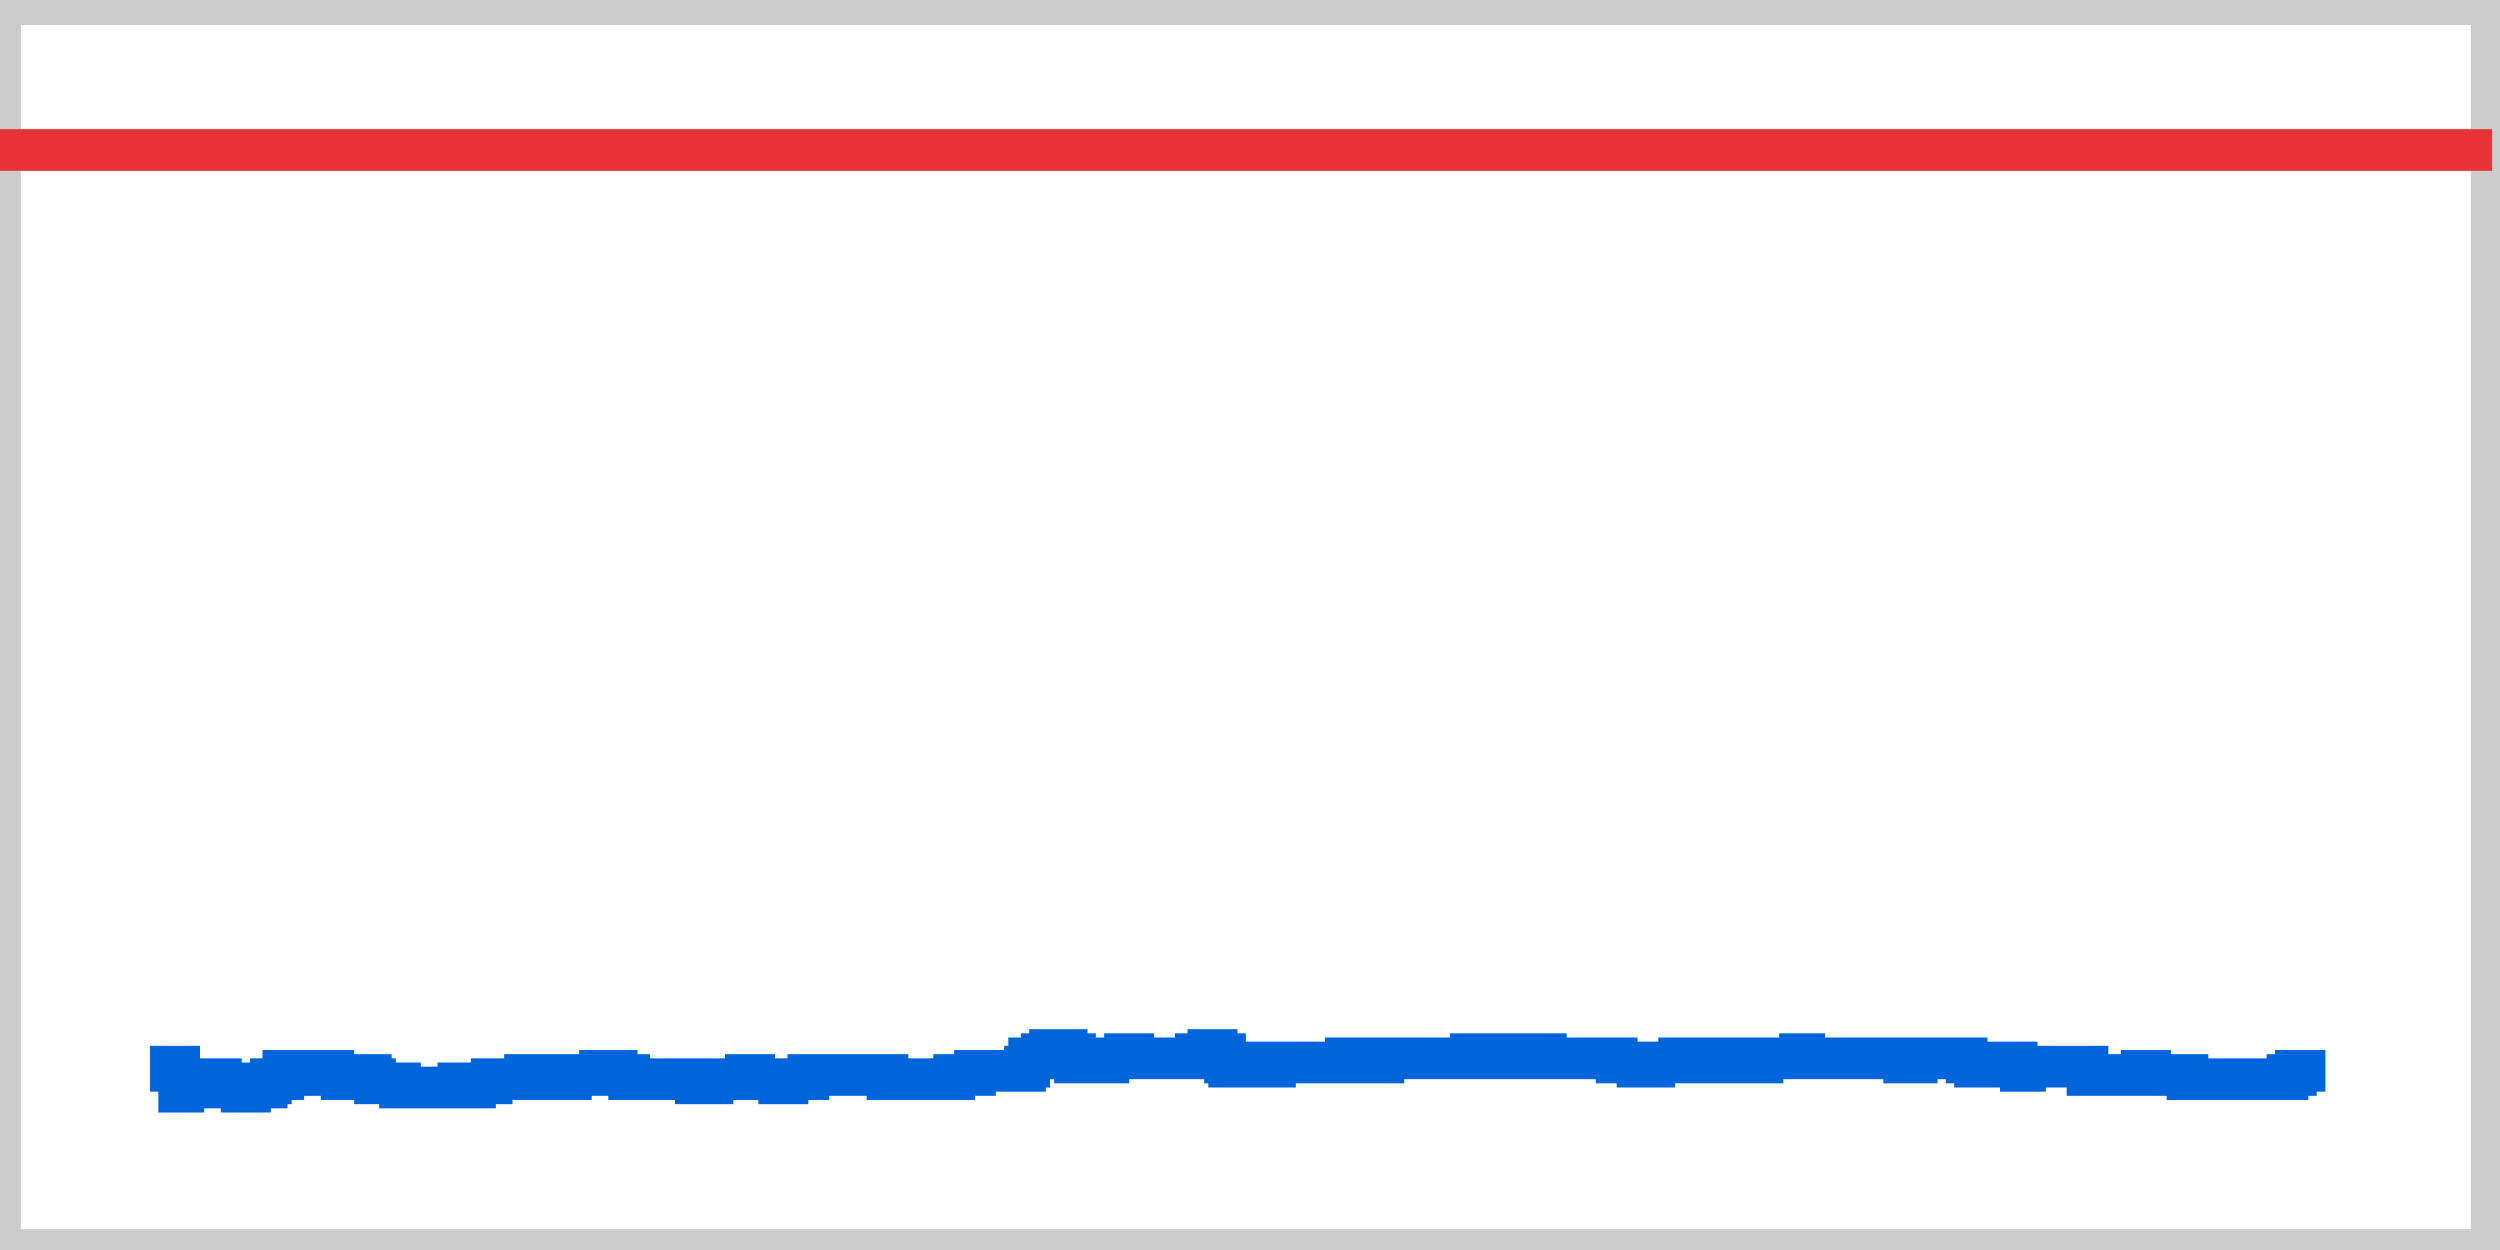
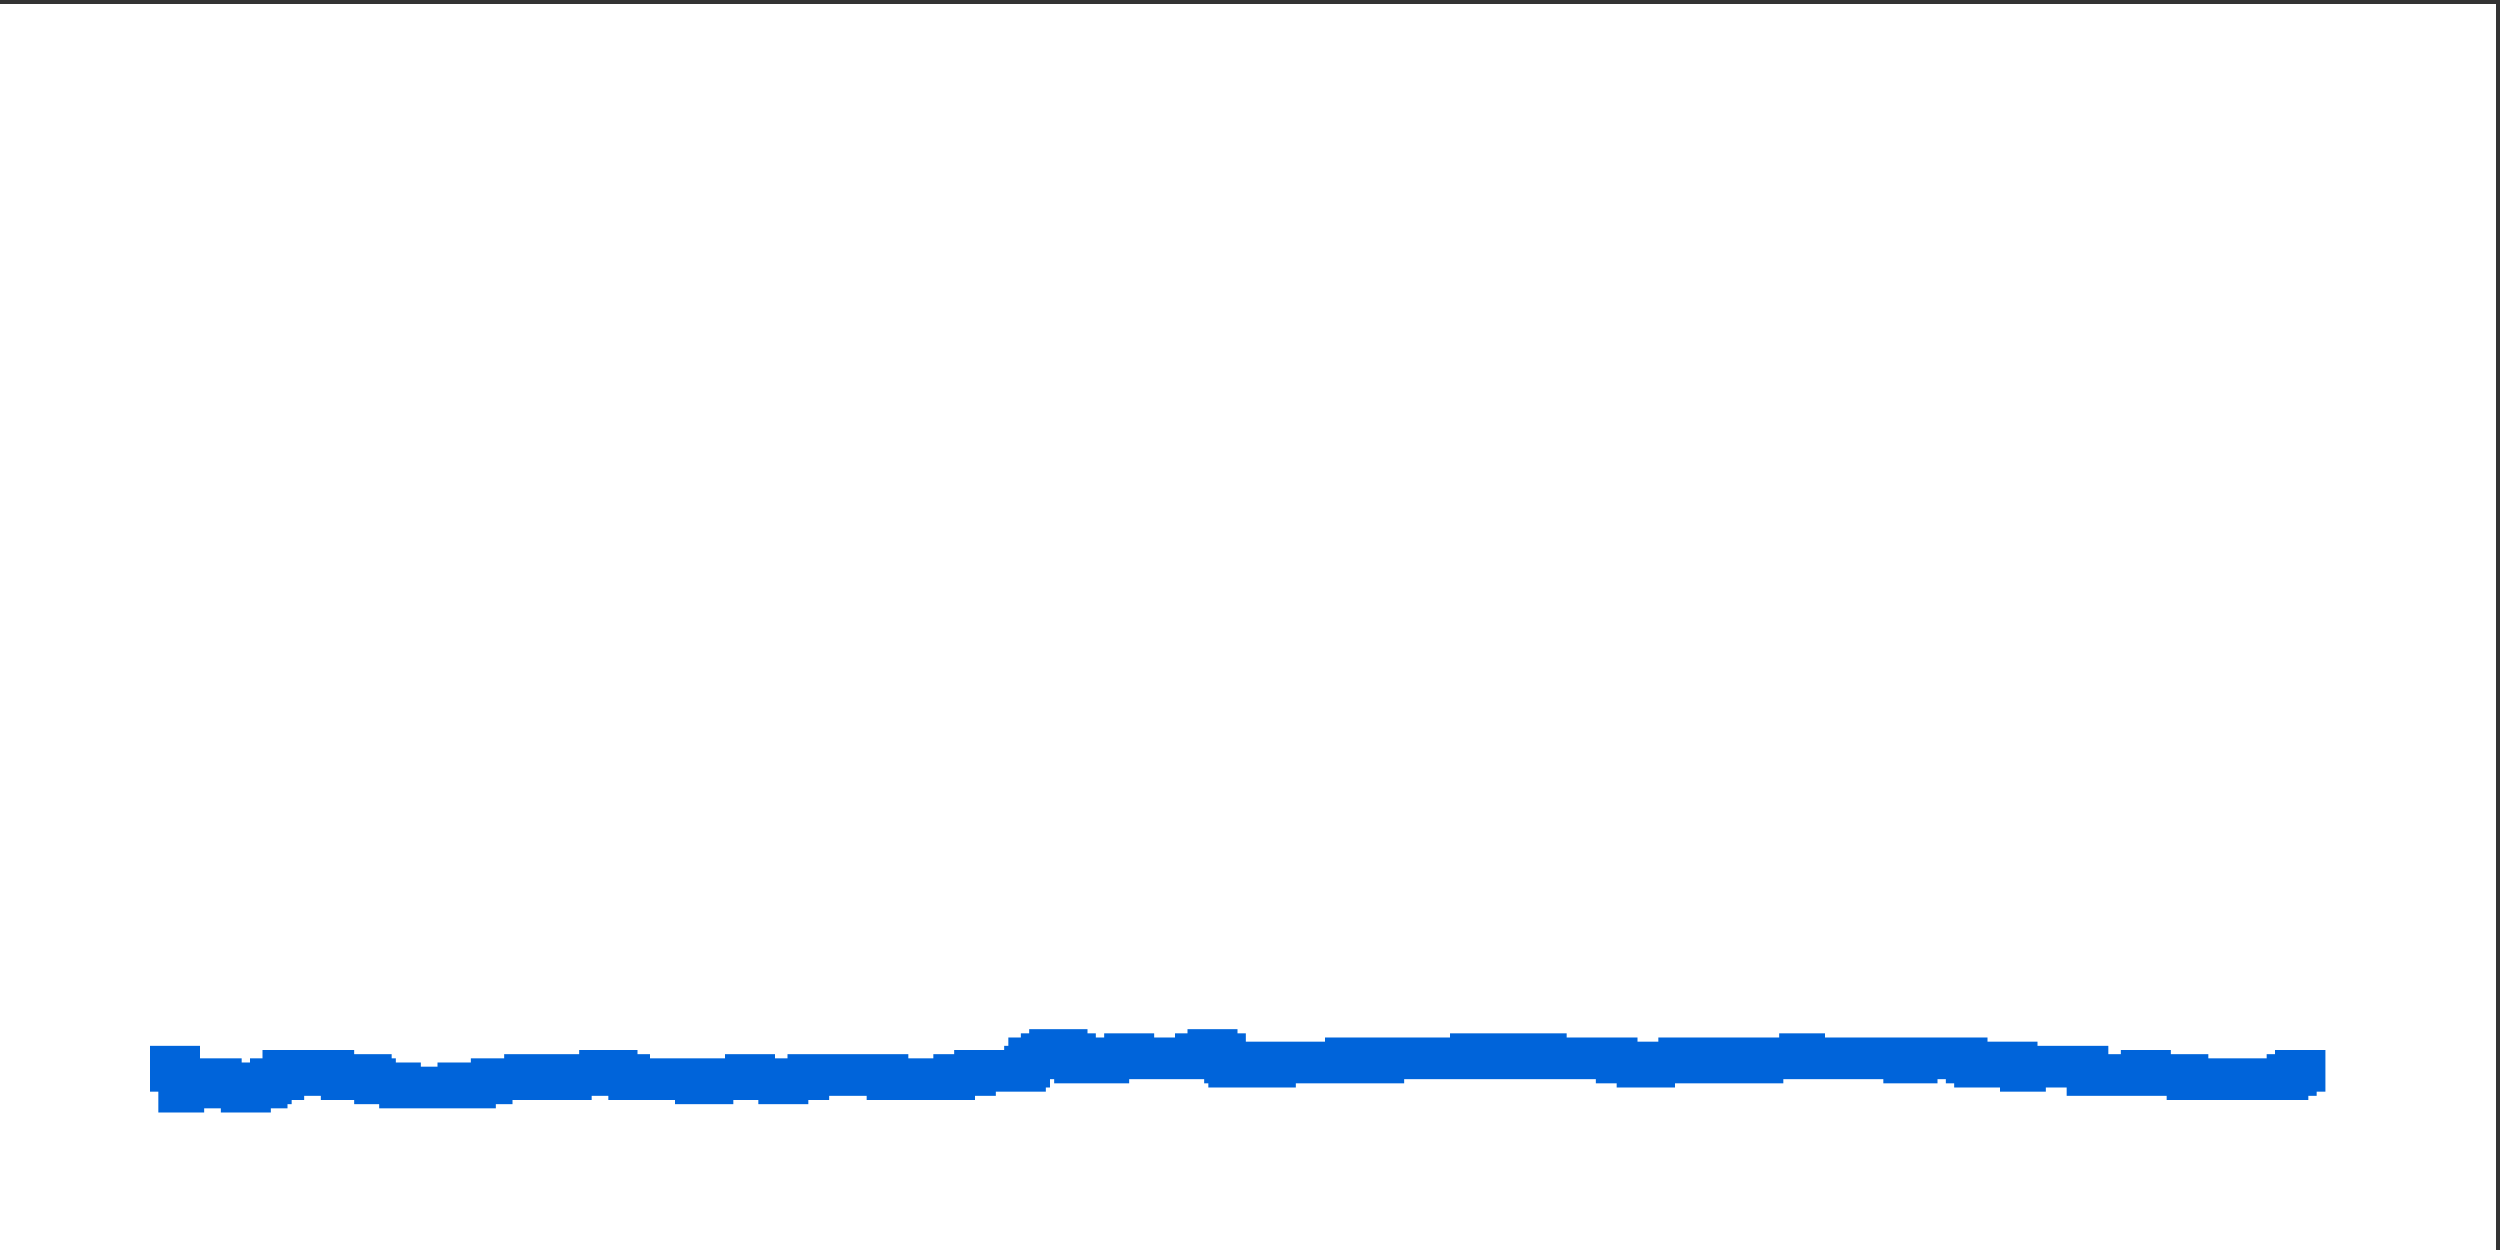
<svg xmlns="http://www.w3.org/2000/svg" xmlns:xlink="http://www.w3.org/1999/xlink" width="60" height="30" viewBox="0 0 60 30">
  <rect x="0" y="0" width="60" height="30" fill="#333333" stroke="none" />
  <title />
  <desc>Produced by GNUPLOT 4.6 patchlevel 2 </desc>
  <g id="gnuplot_canvas">
-     <rect x="0" y="0" width="60" height="30" fill="none" />
    <defs>
      <circle id="gpDot" r="0.5" stroke-width="0.5" />
      <path id="gpPt0" stroke-width="0.222" stroke="currentColor" d="M-1,0 h2 M0,-1 v2" />
      <path id="gpPt1" stroke-width="0.222" stroke="currentColor" d="M-1,-1 L1,1 M1,-1 L-1,1" />
      <path id="gpPt2" stroke-width="0.222" stroke="currentColor" d="M-1,0 L1,0 M0,-1 L0,1 M-1,-1 L1,1 M-1,1 L1,-1" />
      <rect id="gpPt3" stroke-width="0.222" stroke="currentColor" x="-1" y="-1" width="2" height="2" />
      <rect id="gpPt4" stroke-width="0.222" stroke="currentColor" fill="currentColor" x="-1" y="-1" width="2" height="2" />
      <circle id="gpPt5" stroke-width="0.222" stroke="currentColor" cx="0" cy="0" r="1" />
      <use xlink:href="#gpPt5" id="gpPt6" fill="currentColor" stroke="none" />
      <path id="gpPt7" stroke-width="0.222" stroke="currentColor" d="M0,-1.33 L-1.33,0.67 L1.33,0.67 z" />
      <use xlink:href="#gpPt7" id="gpPt8" fill="currentColor" stroke="none" />
      <use xlink:href="#gpPt7" id="gpPt9" stroke="currentColor" transform="rotate(180)" />
      <use xlink:href="#gpPt9" id="gpPt10" fill="currentColor" stroke="none" />
      <use xlink:href="#gpPt3" id="gpPt11" stroke="currentColor" transform="rotate(45)" />
      <use xlink:href="#gpPt11" id="gpPt12" fill="currentColor" stroke="none" />
    </defs>
    <g style="fill:none; color:white; stroke:currentColor; stroke-width:1.00; stroke-linecap:butt; stroke-linejoin:miter">
</g>
    <g style="fill:none; color:white; stroke:currentColor; stroke-width:0.00; stroke-linecap:butt; stroke-linejoin:miter">
</g>
    <g style="fill:none; color:black; stroke:currentColor; stroke-width:0.00; stroke-linecap:butt; stroke-linejoin:miter">
      <g style="stroke:none; shape-rendering:crispEdges">
        <polygon fill="rgb(255, 255, 255)" points="0.0,30.0 59.9,30.0 59.9,0.1 0.0,0.1 " />
      </g>
      <path stroke="black" d="M0.0,30.0 L0.0,0.1 L59.9,0.1 L59.9,30.0 L0.0,30.0  h0.01" />
    </g>
    <g style="fill:none; color:black; stroke:black; stroke-width:1.00; stroke-linecap:butt; stroke-linejoin:miter">
-       <path stroke="rgb(204, 204, 204)" d="M0.0,0.1 L0.0,30.0 L59.8,30.0 L59.8,0.1 L0.0,0.1 Z  h0.01" />
-     </g>
+       </g>
    <g id="_plot_1">
      <title>_plot_1</title>
      <g style="fill:none; color:black; stroke:currentColor; stroke-width:1.00; stroke-linecap:butt; stroke-linejoin:miter">
-         <path stroke="rgb(232,  50,  55)" d="M0.0,3.6 L59.8,3.6  h0.01" />
-       </g>
+         </g>
    </g>
    <g id="_plot_2">
      <title>_plot_2</title>
      <g style="fill:none; color:black; stroke:currentColor; stroke-width:1.00; stroke-linecap:butt; stroke-linejoin:miter">
        <path stroke="rgb(  0, 100, 218)" d="M4.0,25.7 L4.1,25.7 L4.1,25.6 L4.3,25.6 L4.3,26.2 L4.4,26.2 L4.4,26.0 L4.5,26.0    L4.5,25.9 L4.7,25.9 L4.8,25.9 L4.8,26.0 L4.9,26.0 L5.0,26.0 L5.0,25.9 L5.2,25.9    L5.3,25.9 L5.3,26.0 L5.4,26.0 L5.4,26.1 L5.6,26.1 L5.7,26.1 L5.8,26.1 L5.8,26.2    L6.0,26.2 L6.0,26.1 L6.1,26.1 L6.2,26.1 L6.4,26.1 L6.4,26.0 L6.5,26.0 L6.5,25.9    L6.6,25.9 L6.8,25.9 L6.8,25.7 L6.9,25.7 L7.0,25.7 L7.2,25.7 L7.2,25.8 L7.3,25.8    L7.4,25.8 L7.6,25.8 L7.6,25.7 L7.7,25.7 L7.7,25.8 L7.8,25.8 L7.8,25.7 L8.0,25.7    L8.0,25.8 L8.1,25.8 L8.2,25.8 L8.2,25.9 L8.4,25.9 L8.5,25.9 L8.6,25.9 L8.8,25.9    L8.8,25.8 L8.9,25.8 L8.9,25.9 L9.0,25.9 L9.0,26.0 L9.2,26.0 L9.3,26.0 L9.4,26.0    L9.6,26.0 L9.6,26.1 L9.7,26.1 L9.8,26.1 L10.0,26.1 L10.1,26.1 L10.2,26.1 L10.4,26.1    L10.5,26.1 L10.6,26.1 L10.8,26.1 L10.9,26.1 L11.0,26.1 L11.0,26.0 L11.2,26.0 L11.3,26.0    L11.3,26.1 L11.4,26.1 L11.4,26.0 L11.6,26.0 L11.7,26.0 L11.8,26.0 L11.8,25.9 L12.0,25.9    L12.1,25.9 L12.2,25.9 L12.4,25.9 L12.5,25.9 L12.6,25.9 L12.6,25.8 L12.8,25.8 L12.8,25.9    L12.9,25.9 L13.0,25.9 L13.0,25.8 L13.2,25.8 L13.3,25.8 L13.3,25.9 L13.4,25.9 L13.4,25.8    L13.6,25.8 L13.6,25.9 L13.7,25.9 L13.7,25.8 L13.8,25.8 L14.0,25.8 L14.1,25.8 L14.2,25.8    L14.4,25.8 L14.4,25.7 L14.5,25.7 L14.6,25.7 L14.8,25.7 L14.8,25.8 L14.9,25.8 L15.0,25.8    L15.1,25.8 L15.1,25.9 L15.3,25.9 L15.4,25.9 L15.5,25.9 L15.7,25.9 L15.8,25.9 L15.9,25.9    L16.1,25.9 L16.2,25.9 L16.3,25.9 L16.5,25.9 L16.6,25.9 L16.7,25.9 L16.7,26.0 L16.9,26.0    L17.0,26.0 L17.1,26.0 L17.1,25.9 L17.3,25.9 L17.4,25.9 L17.5,25.9 L17.7,25.9 L17.8,25.9    L17.9,25.9 L17.9,25.8 L18.1,25.8 L18.1,25.9 L18.2,25.9 L18.3,25.9 L18.5,25.9 L18.6,25.9    L18.7,25.9 L18.7,26.0 L18.9,26.0 L18.9,25.9 L19.0,25.9 L19.1,25.9 L19.3,25.9 L19.4,25.9    L19.4,25.8 L19.5,25.8 L19.7,25.8 L19.8,25.8 L19.9,25.8 L20.1,25.8 L20.2,25.8 L20.3,25.8    L20.5,25.8 L20.6,25.8 L20.7,25.8 L20.9,25.8 L21.0,25.8 L21.1,25.8 L21.3,25.8 L21.3,25.9    L21.4,25.9 L21.5,25.9 L21.7,25.9 L21.8,25.9 L21.9,25.9 L22.1,25.9 L22.2,25.9 L22.3,25.9    L22.5,25.9 L22.6,25.9 L22.7,25.9 L22.9,25.9 L22.9,25.8 L23.0,25.8 L23.1,25.8 L23.3,25.8    L23.4,25.8 L23.4,25.7 L23.5,25.7 L23.7,25.7 L23.8,25.7 L23.9,25.7 L24.1,25.7 L24.2,25.7    L24.3,25.7 L24.5,25.7 L24.6,25.7 L24.6,25.6 L24.7,25.6 L24.7,25.4 L24.9,25.4 L25.0,25.4    L25.0,25.3 L25.1,25.3 L25.1,25.4 L25.2,25.4 L25.2,25.2 L25.4,25.2 L25.5,25.2 L25.6,25.2    L25.6,25.3 L25.8,25.3 L25.8,25.5 L25.9,25.5 L25.9,25.4 L26.0,25.4 L26.0,25.5 L26.2,25.5    L26.3,25.5 L26.4,25.5 L26.6,25.5 L26.6,25.4 L26.7,25.4 L26.8,25.4 L27.0,25.4 L27.0,25.3    L27.1,25.3 L27.2,25.3 L27.2,25.4 L27.4,25.4 L27.5,25.4 L27.6,25.4 L27.8,25.4 L27.9,25.4    L28.0,25.4 L28.2,25.4 L28.3,25.4 L28.4,25.4 L28.6,25.4 L28.7,25.4 L28.7,25.3 L28.8,25.3    L29.0,25.3 L29.0,25.2 L29.1,25.2 L29.2,25.2 L29.2,25.3 L29.4,25.3 L29.4,25.5 L29.5,25.5    L29.5,25.6 L29.6,25.6 L29.6,25.5 L29.8,25.5 L29.9,25.5 L30.0,25.5 L30.2,25.5 L30.2,25.6    L30.3,25.6 L30.3,25.5 L30.4,25.5 L30.4,25.6 L30.6,25.6 L30.6,25.5 L30.7,25.5 L30.8,25.5    L31.0,25.5 L31.1,25.5 L31.2,25.5 L31.4,25.5 L31.5,25.5 L31.6,25.5 L31.8,25.5 L31.9,25.5    L32.0,25.5 L32.2,25.5 L32.3,25.5 L32.3,25.4 L32.4,25.4 L32.6,25.4 L32.7,25.4 L32.8,25.4    L32.8,25.5 L33.0,25.5 L33.1,25.5 L33.2,25.5 L33.2,25.4 L33.4,25.4 L33.5,25.4 L33.6,25.4    L33.8,25.4 L33.9,25.4 L34.0,25.4 L34.2,25.4 L34.3,25.4 L34.4,25.4 L34.6,25.4 L34.7,25.4    L34.8,25.4 L34.9,25.4 L35.1,25.4 L35.2,25.4 L35.3,25.4 L35.3,25.3 L35.5,25.3 L35.5,25.4    L35.6,25.4 L35.7,25.4 L35.7,25.3 L35.9,25.3 L36.0,25.3 L36.1,25.3 L36.3,25.3 L36.4,25.3    L36.5,25.3 L36.7,25.3 L36.7,25.4 L36.8,25.4 L36.9,25.4 L36.9,25.3 L37.1,25.3 L37.1,25.4    L37.2,25.4 L37.3,25.4 L37.5,25.4 L37.6,25.4 L37.7,25.4 L37.9,25.4 L38.0,25.4 L38.1,25.4    L38.3,25.4 L38.4,25.4 L38.5,25.4 L38.7,25.4 L38.8,25.4 L38.8,25.5 L38.9,25.5 L39.1,25.5    L39.2,25.5 L39.3,25.5 L39.3,25.6 L39.5,25.6 L39.6,25.6 L39.7,25.6 L39.7,25.5 L39.9,25.5    L40.0,25.5 L40.1,25.5 L40.3,25.5 L40.3,25.4 L40.4,25.4 L40.5,25.4 L40.5,25.5 L40.7,25.5    L40.8,25.5 L40.9,25.5 L41.1,25.5 L41.2,25.5 L41.3,25.5 L41.3,25.4 L41.5,25.4 L41.5,25.5    L41.6,25.5 L41.6,25.4 L41.7,25.4 L41.9,25.4 L42.0,25.4 L42.1,25.4 L42.1,25.5 L42.3,25.5    L42.3,25.4 L42.4,25.4 L42.5,25.4 L42.7,25.4 L42.8,25.4 L42.9,25.4 L43.1,25.4 L43.2,25.4    L43.2,25.3 L43.3,25.3 L43.3,25.4 L43.5,25.4 L43.6,25.4 L43.7,25.4 L43.9,25.4 L44.0,25.4    L44.1,25.4 L44.3,25.4 L44.4,25.4 L44.5,25.4 L44.7,25.4 L44.8,25.4 L44.9,25.4 L45.0,25.4    L45.2,25.4 L45.3,25.4 L45.4,25.4 L45.6,25.4 L45.7,25.4 L45.7,25.5 L45.8,25.5 L46.0,25.5    L46.0,25.4 L46.1,25.4 L46.2,25.4 L46.4,25.4 L46.5,25.4 L46.6,25.4 L46.8,25.4 L46.9,25.4    L47.0,25.4 L47.2,25.4 L47.2,25.5 L47.3,25.5 L47.4,25.5 L47.4,25.6 L47.6,25.6 L47.7,25.6    L47.8,25.6 L47.8,25.5 L48.0,25.5 L48.1,25.5 L48.2,25.5 L48.4,25.5 L48.4,25.6 L48.5,25.6    L48.5,25.7 L48.6,25.7 L48.6,25.6 L48.8,25.6 L48.9,25.6 L49.0,25.6 L49.2,25.6 L49.3,25.6    L49.4,25.6 L49.6,25.6 L49.7,25.6 L49.8,25.6 L50.0,25.6 L50.1,25.6 L50.1,25.8 L50.2,25.8    L50.4,25.8 L50.5,25.8 L50.6,25.8 L50.8,25.8 L50.9,25.8 L51.0,25.8 L51.2,25.8 L51.3,25.8    L51.4,25.8 L51.4,25.7 L51.6,25.7 L51.6,25.8 L51.7,25.8 L51.8,25.8 L52.0,25.8 L52.1,25.8    L52.2,25.8 L52.4,25.8 L52.5,25.8 L52.5,25.9 L52.6,25.9 L52.8,25.9 L52.9,25.9 L53.0,25.9    L53.2,25.9 L53.3,25.9 L53.4,25.9 L53.6,25.9 L53.7,25.9 L53.8,25.9 L54.0,25.9 L54.1,25.9    L54.2,25.9 L54.4,25.9 L54.5,25.9 L54.6,25.9 L54.8,25.9 L54.9,25.9 L54.9,25.8 L55.0,25.8    L55.1,25.8 L55.1,25.7 L55.3,25.7 L55.4,25.7 L55.5,25.7 L55.7,25.7 L55.8,25.7  h0.01" />
      </g>
    </g>
    <g id="_plot_3">
      <title>_plot_3</title>
      <g style="fill:none; color:black; stroke:currentColor; stroke-width:1.00; stroke-linecap:butt; stroke-linejoin:miter">
</g>
    </g>
    <g style="fill:none; color:black; stroke:currentColor; stroke-width:1.00; stroke-linecap:butt; stroke-linejoin:miter">
</g>
  </g>
</svg>